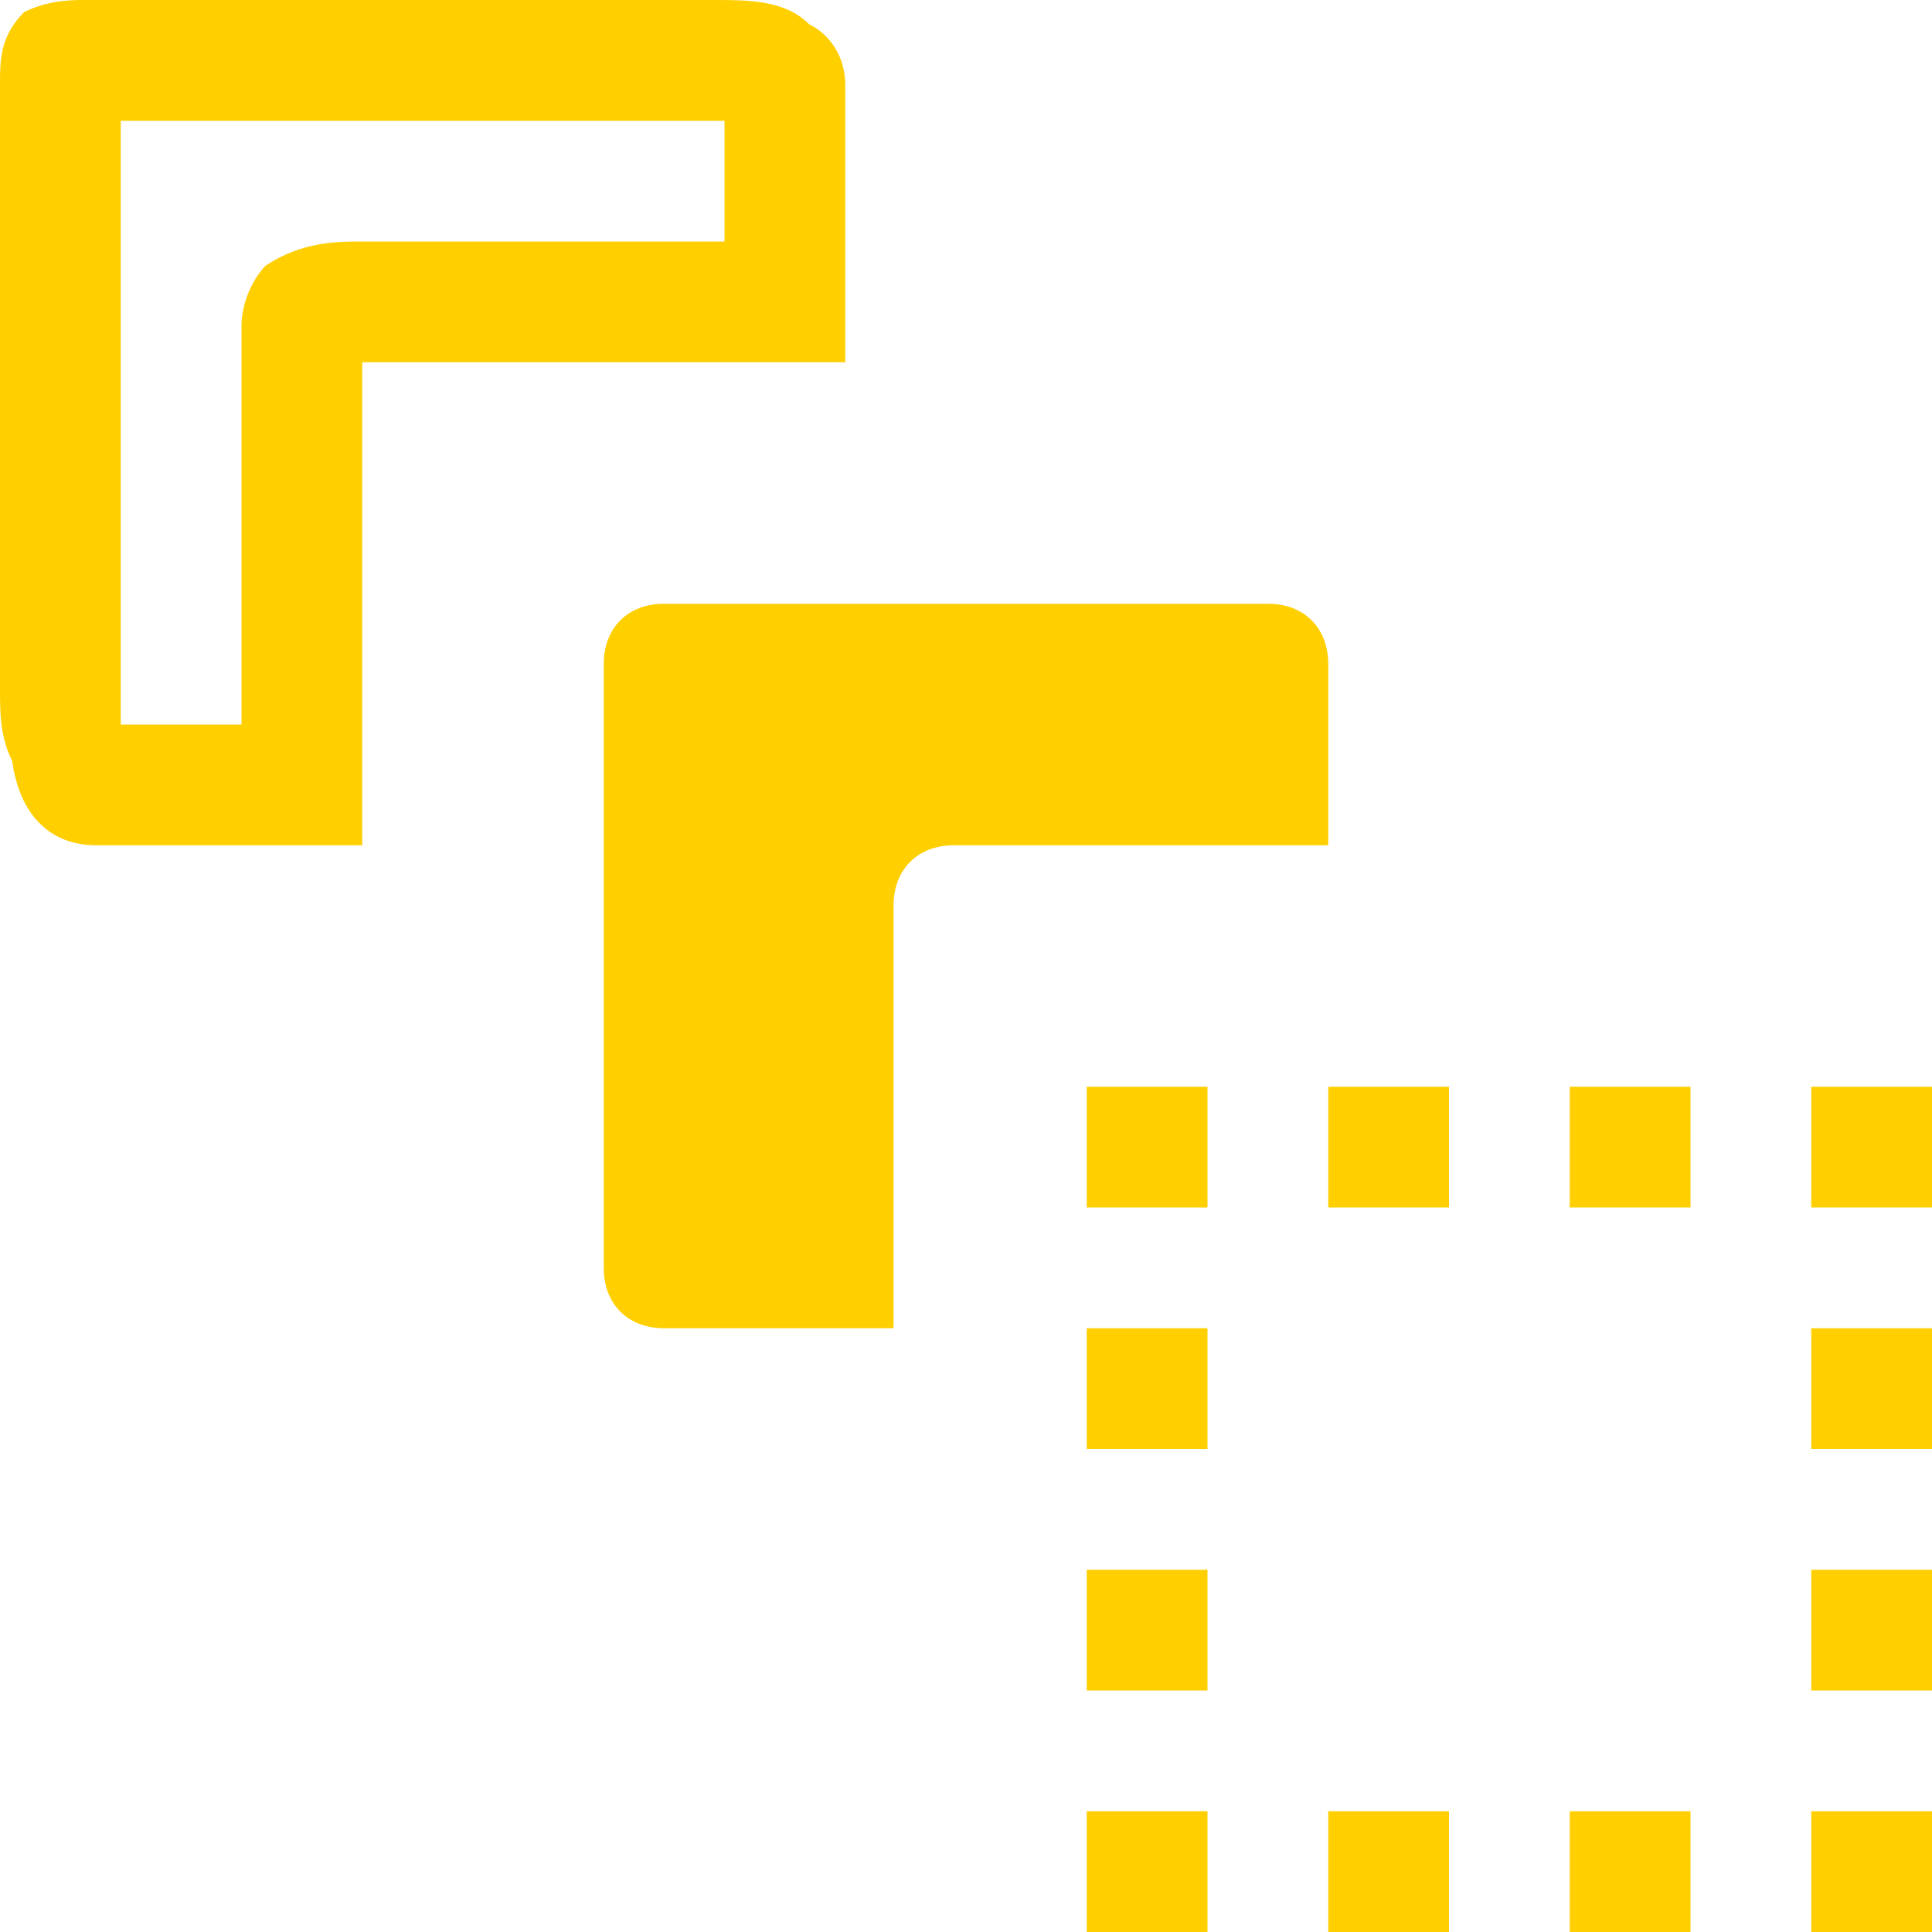
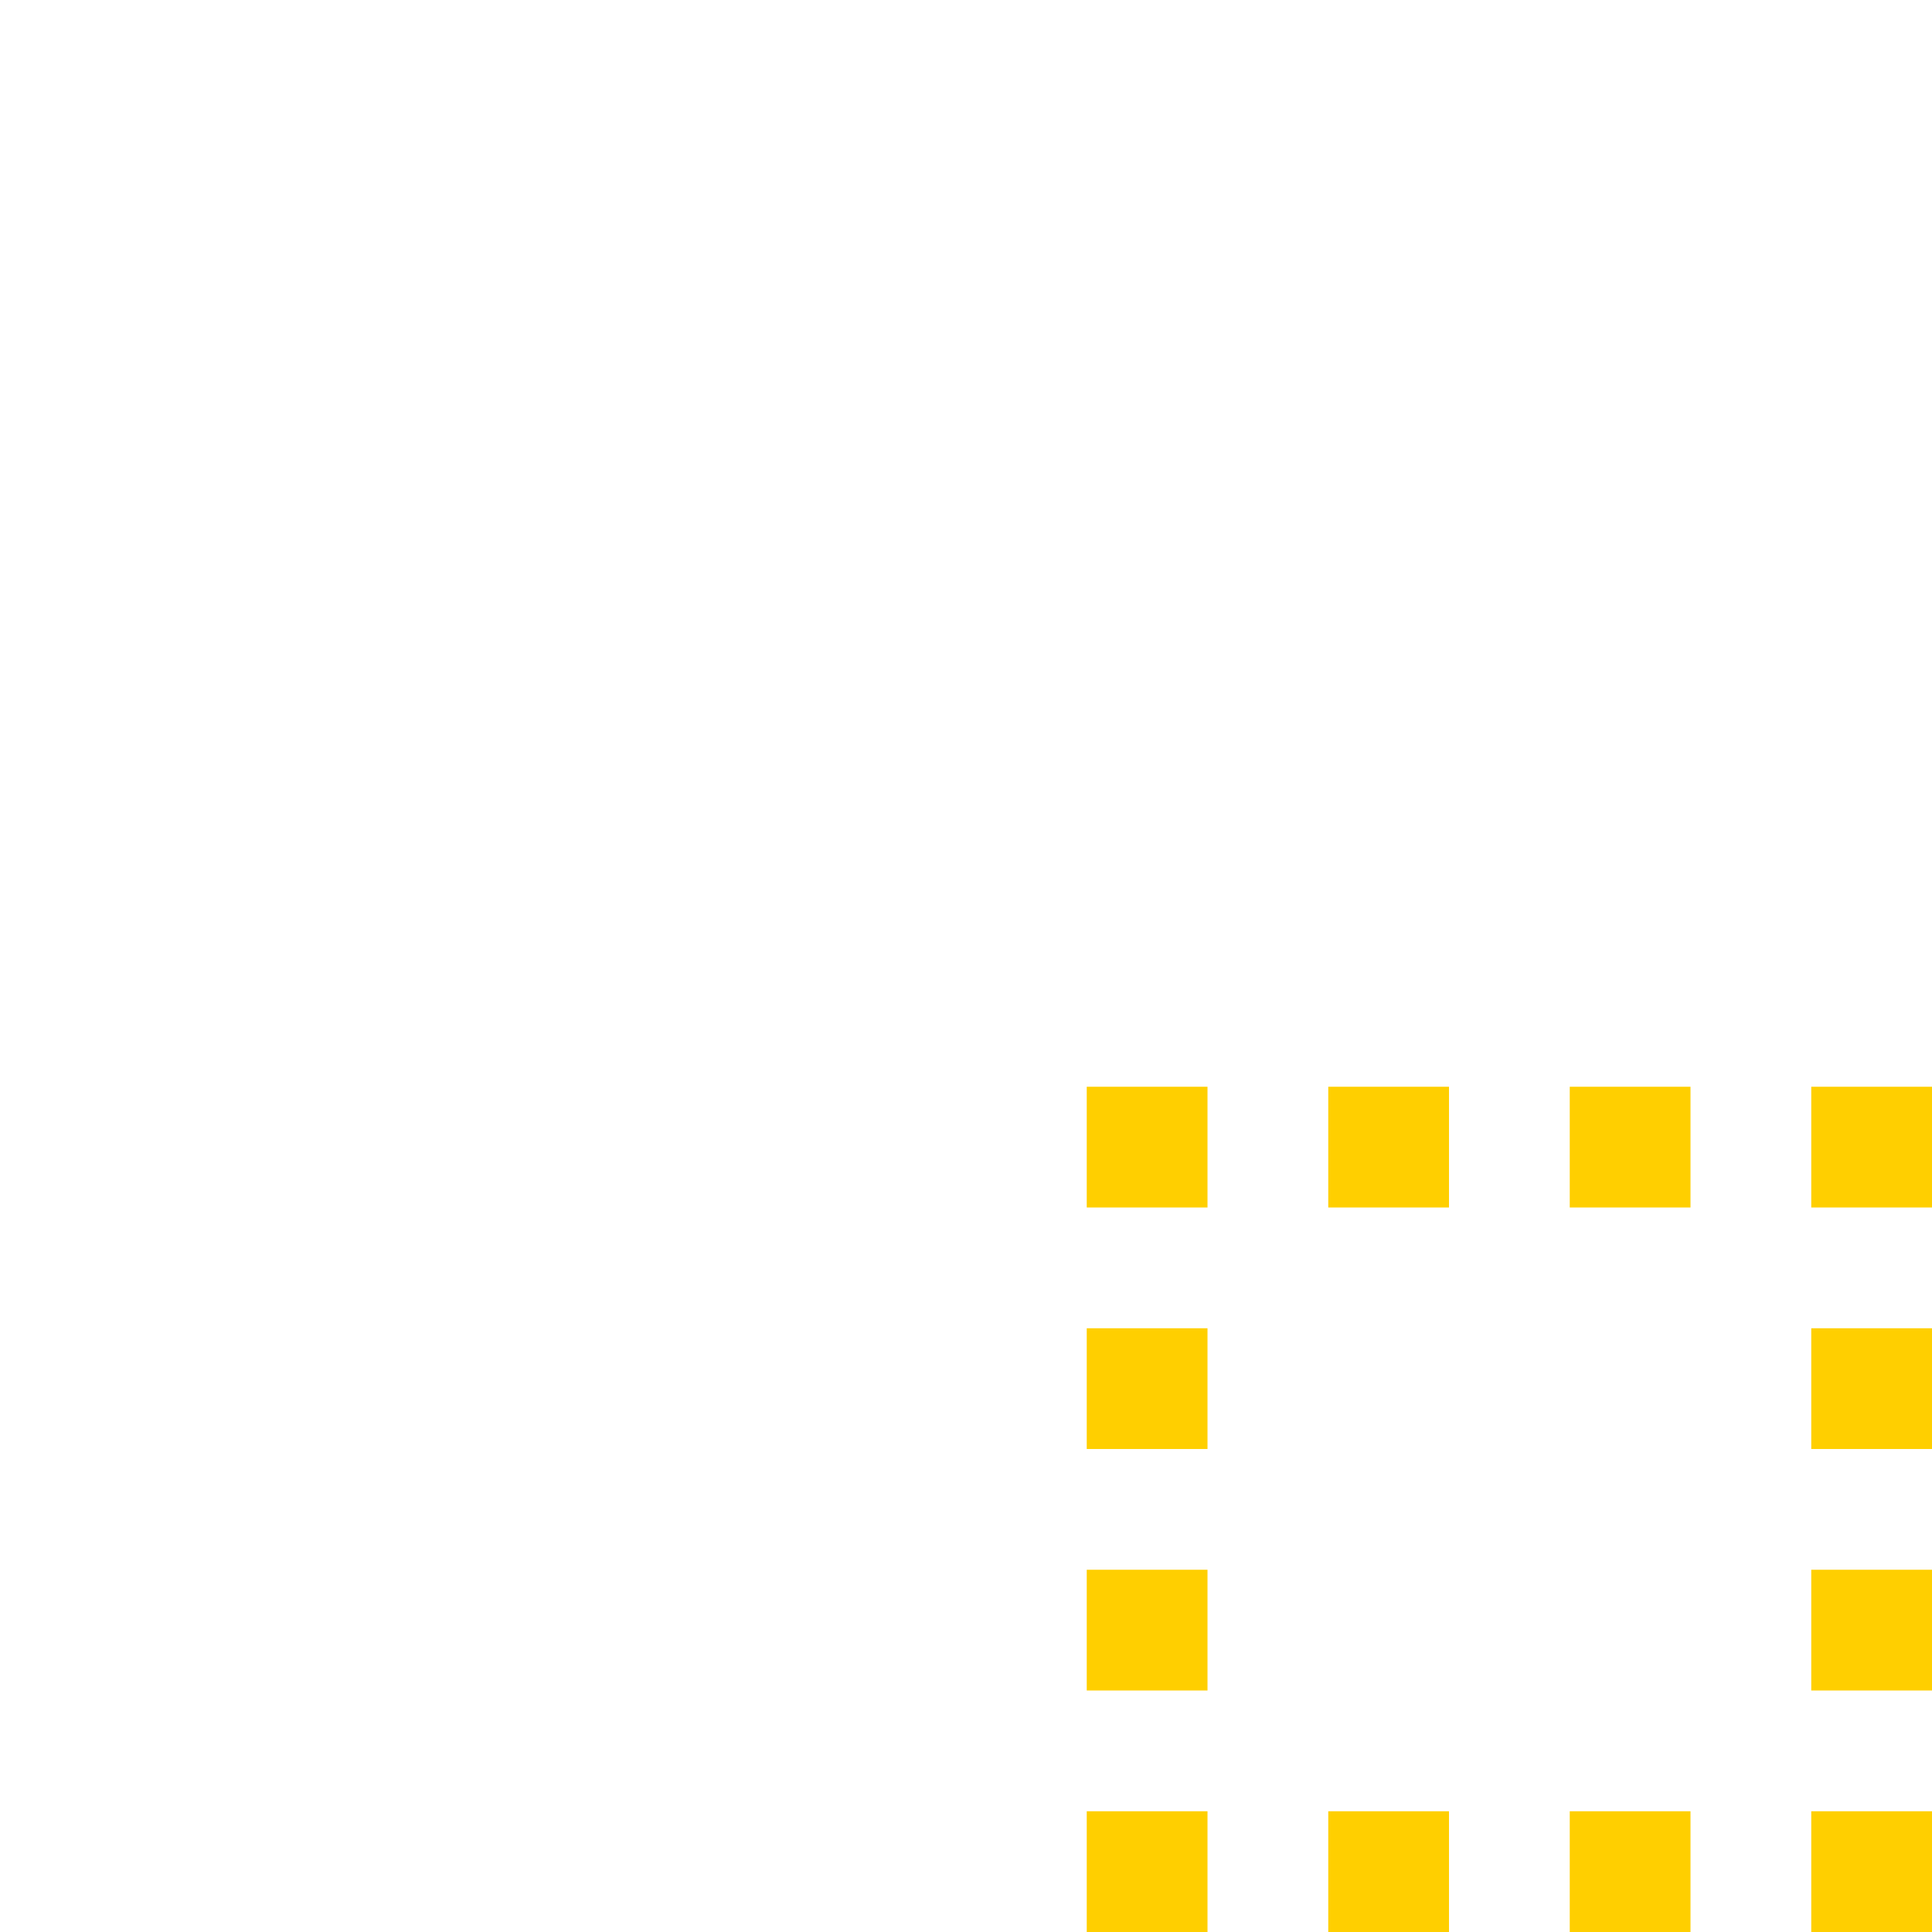
<svg xmlns="http://www.w3.org/2000/svg" width="16" height="16" viewBox="0 0 16 16" fill="#FFCF00">
-   <path d="M11 7V5.5c0-.3-.2-.5-.5-.5h-5c-.3 0-.5.2-.5.5v5c0 .3.2.5.5.5h1.9V7.5c0-.3.2-.5.5-.5H11zM3 7H.8c-.1 0-.6 0-.7-.7-.1-.2-.1-.4-.1-.6v-5C0 .5 0 .3.2.1.4 0 .6 0 .7 0h5.2c.3 0 .6 0 .8.2.2.1.3.3.3.5V3H3v4zM1 6h1V2.7c0-.2.1-.4.2-.5.3-.2.6-.2.8-.2h3V1H1v5z" />
  <path d="M9 9h1v1H9V9zm5 1h-1V9h1v1zm-2 0h-1V9h1v1zm3-1h1v1h-1V9zm1 5h-1v-1h1v1zm0-2h-1v-1h1v1zm-1 3h1v1h-1v-1zm-1 1h-1v-1h1v1zm-2 0h-1v-1h1v1zm-3-1h1v1H9v-1zm1-1H9v-1h1v1zm0-2H9v-1h1v1z" />
</svg>